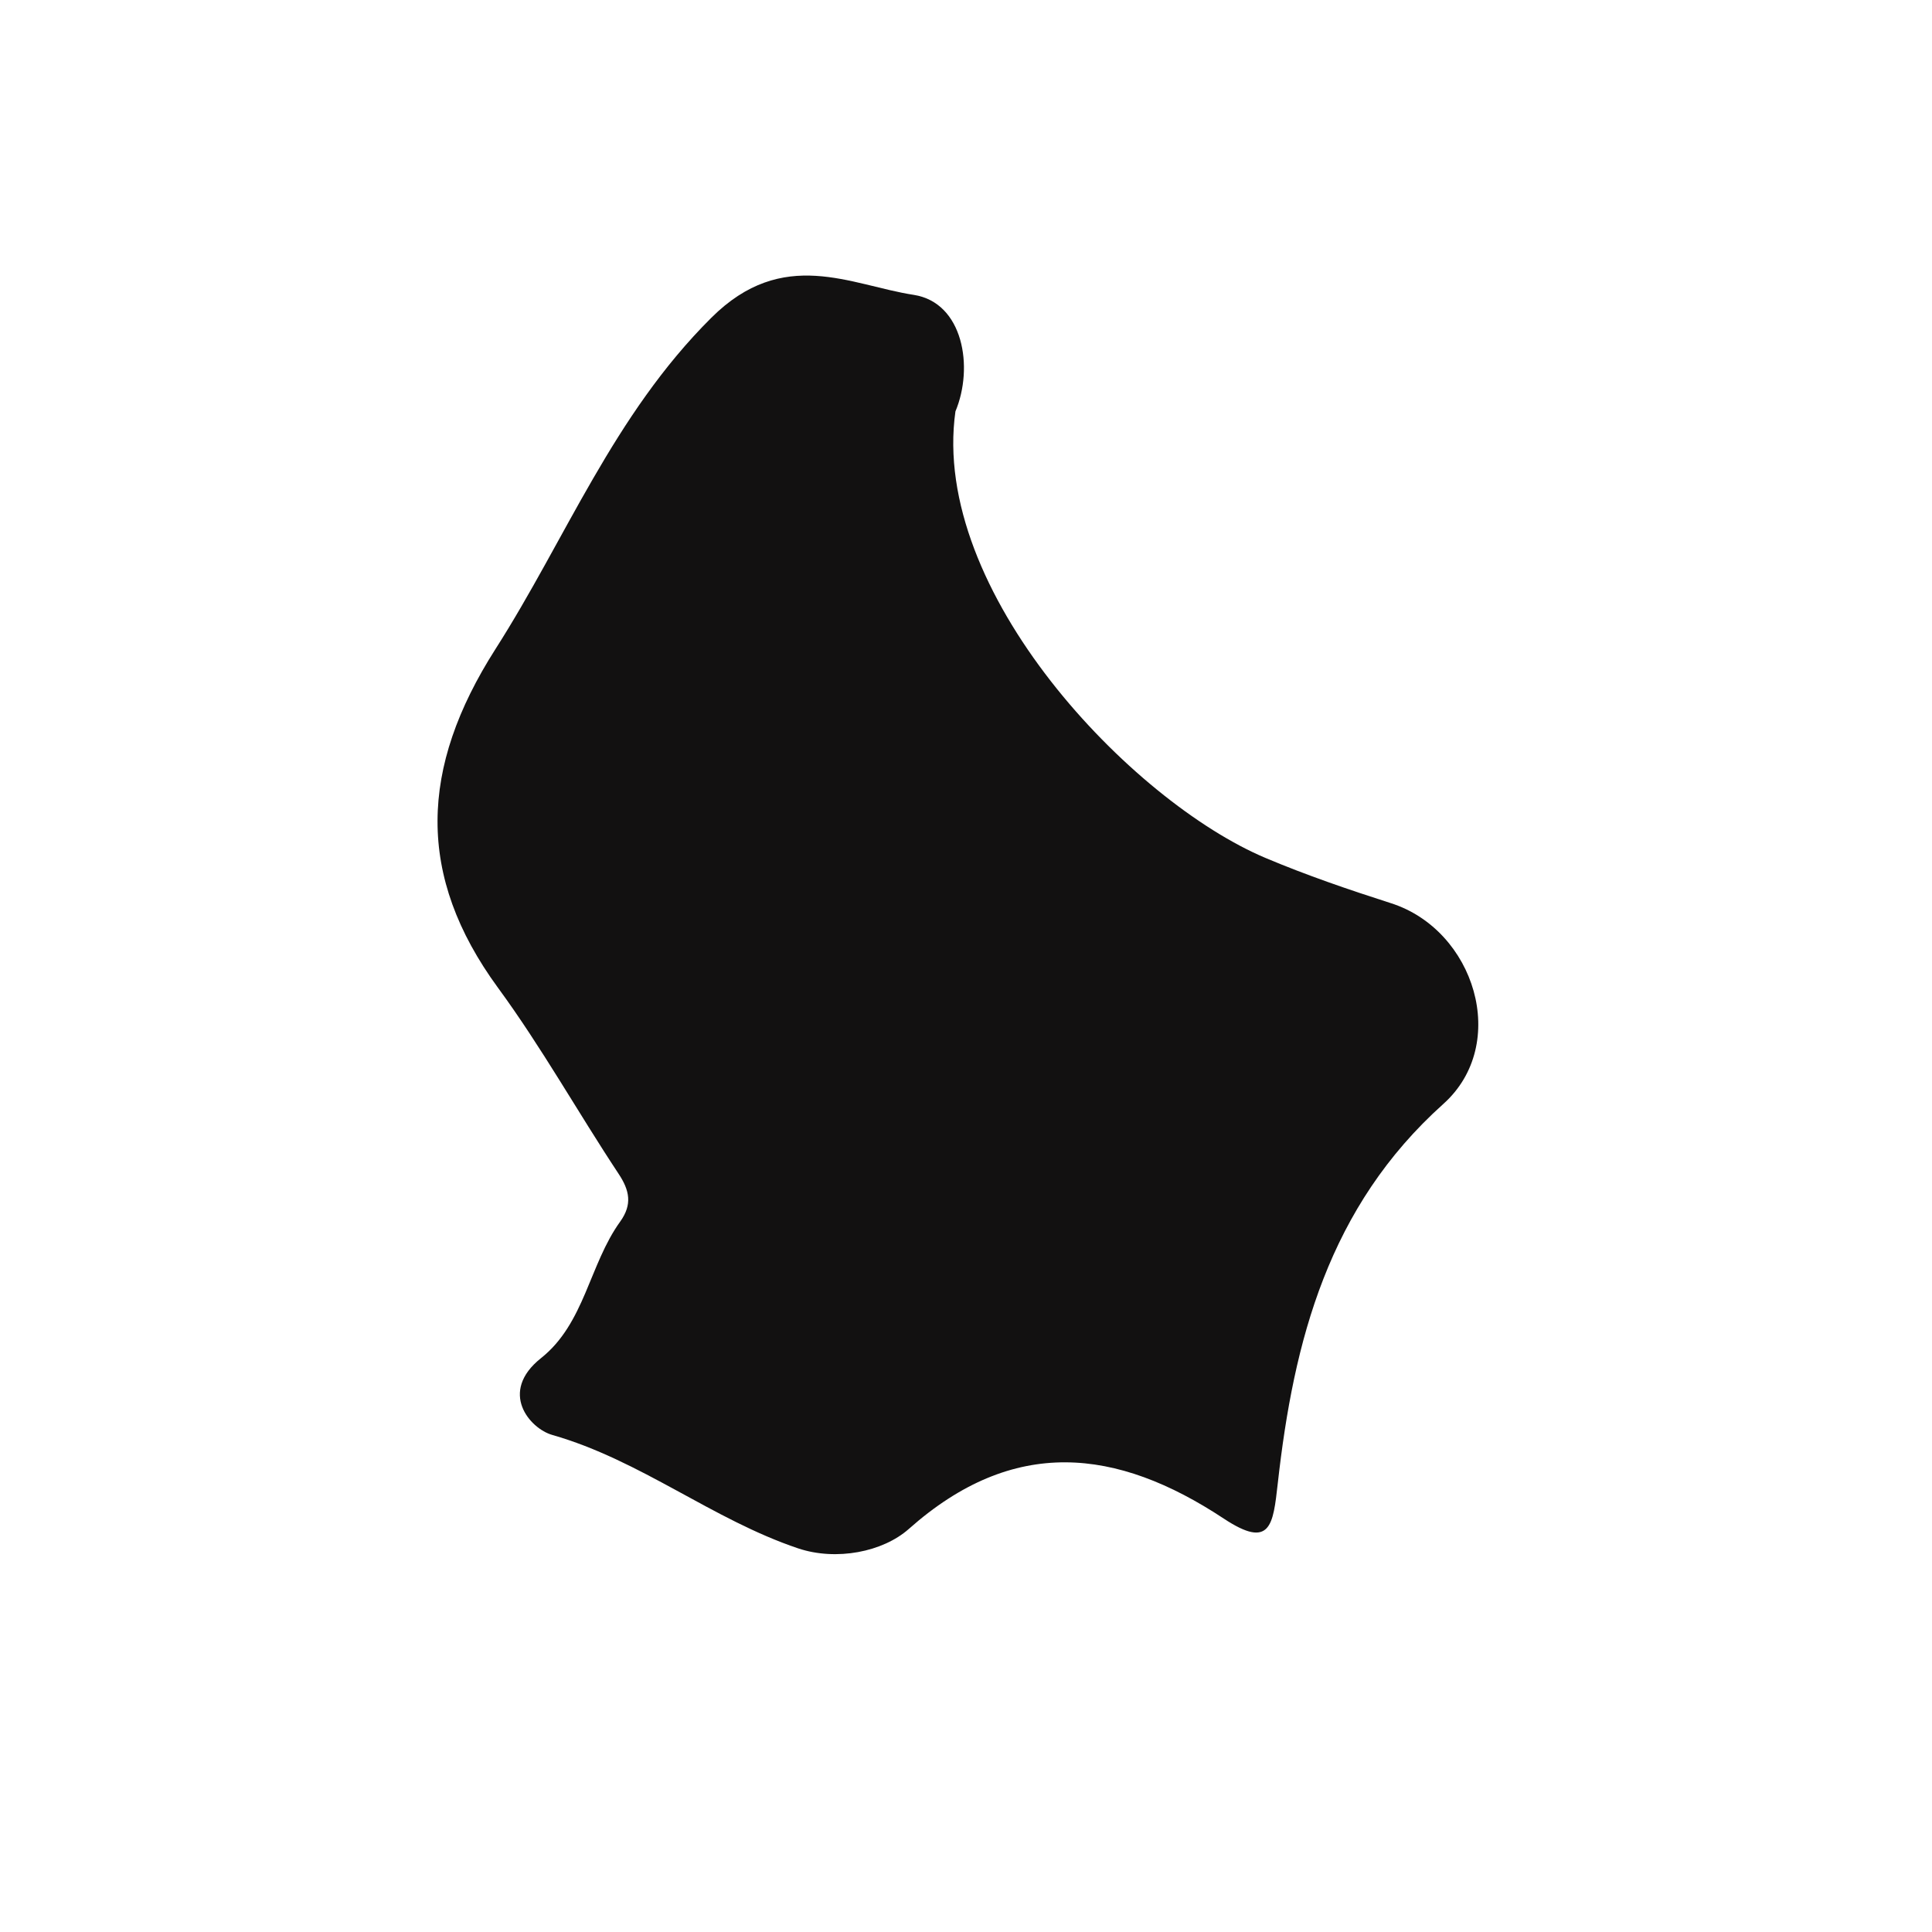
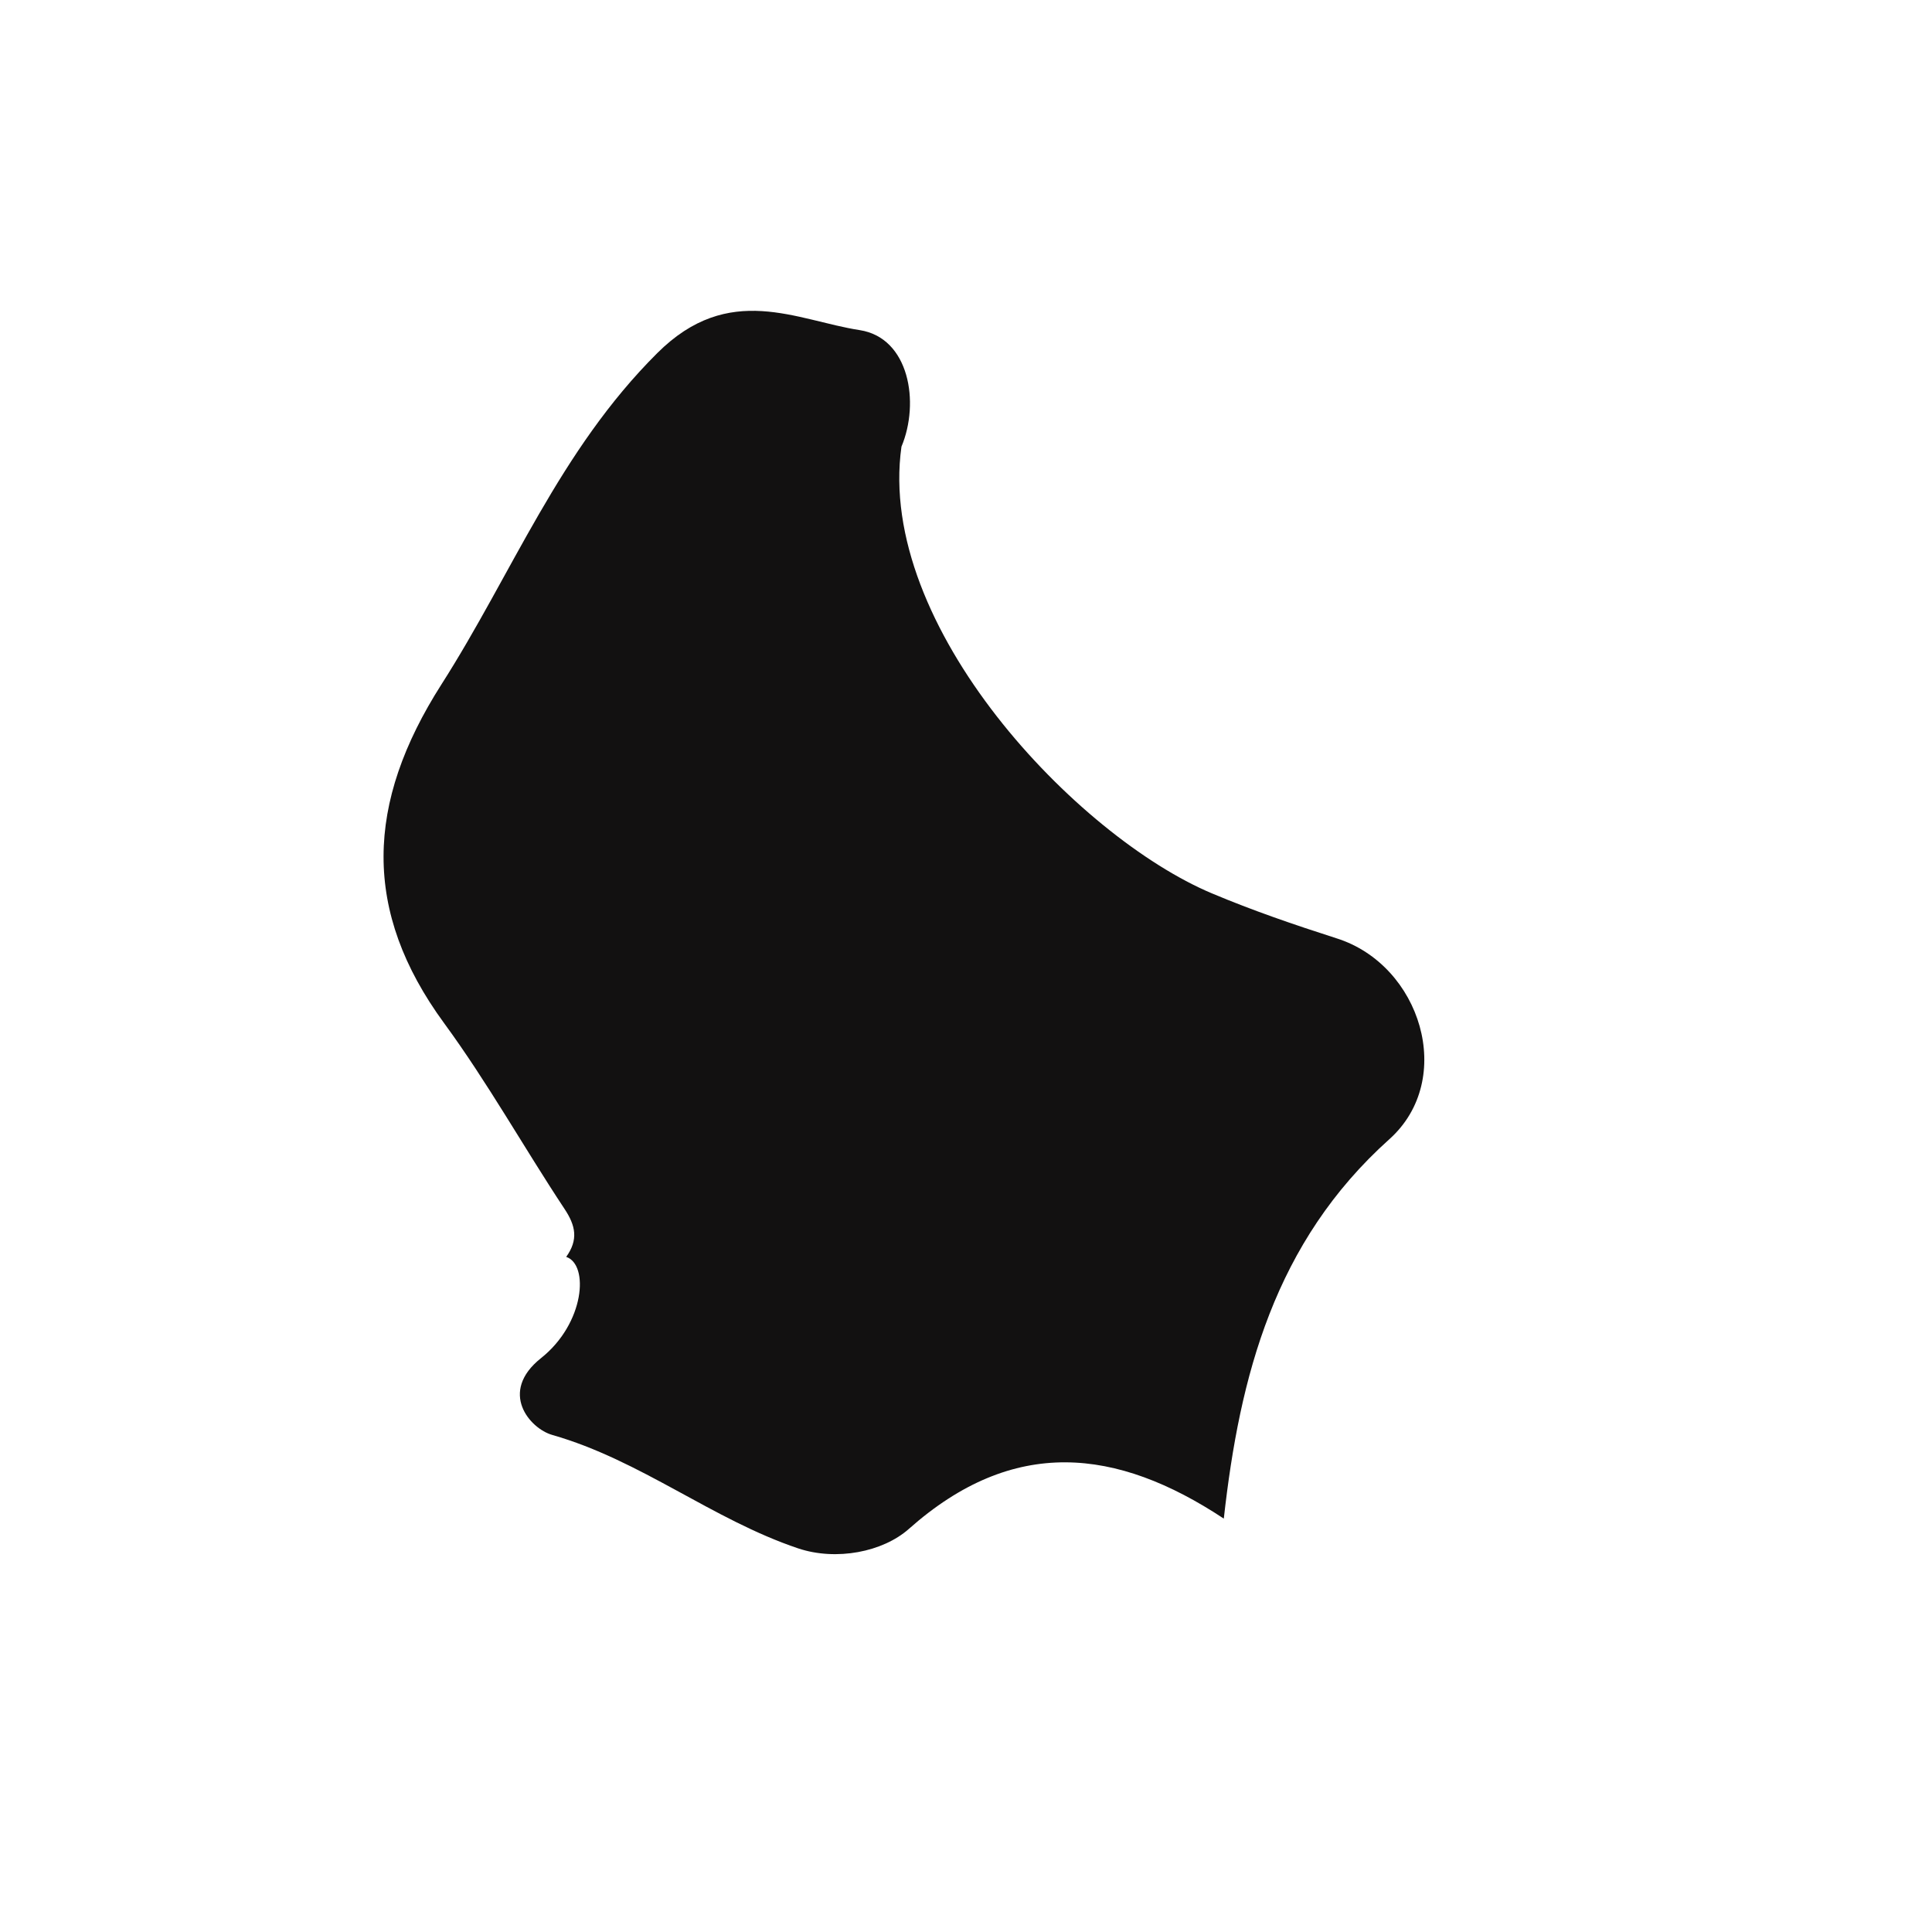
<svg xmlns="http://www.w3.org/2000/svg" version="1.1" id="Layer_1" x="0px" y="0px" width="32px" height="32px" viewBox="0 0 32 32" style="enable-background:new 0 0 32 32;" xml:space="preserve">
-   <path style="fill-rule:evenodd;clip-rule:evenodd;fill:#121111;" d="M8.962,22.494c-0.709,0.563-0.186,1.168,0.185,1.273  c1.468,0.42,2.654,1.402,4.073,1.879c0.632,0.211,1.402,0.06,1.833-0.322c1.734-1.54,3.441-1.345,5.217-0.171  c0.778,0.514,0.816,0.104,0.894-0.584c0.264-2.365,0.839-4.578,2.743-6.285c1.106-0.992,0.521-2.885-0.874-3.326  c-0.699-0.224-1.394-0.462-2.066-0.745c-2.227-0.936-5.562-4.419-5.142-7.399c0.307-0.732,0.129-1.802-0.69-1.93  c-1.045-0.16-2.164-0.807-3.354,0.38c-1.624,1.616-2.402,3.651-3.576,5.489c-1.254,1.966-1.316,3.751,0.045,5.61  c0.721,0.984,1.319,2.056,1.994,3.076c0.185,0.278,0.232,0.51,0.028,0.795C9.759,20.945,9.685,21.919,8.962,22.494z" />
+   <path style="fill-rule:evenodd;clip-rule:evenodd;fill:#121111;" d="M8.962,22.494c-0.709,0.563-0.186,1.168,0.185,1.273  c1.468,0.42,2.654,1.402,4.073,1.879c0.632,0.211,1.402,0.06,1.833-0.322c1.734-1.54,3.441-1.345,5.217-0.171  c0.264-2.365,0.839-4.578,2.743-6.285c1.106-0.992,0.521-2.885-0.874-3.326  c-0.699-0.224-1.394-0.462-2.066-0.745c-2.227-0.936-5.562-4.419-5.142-7.399c0.307-0.732,0.129-1.802-0.69-1.93  c-1.045-0.16-2.164-0.807-3.354,0.38c-1.624,1.616-2.402,3.651-3.576,5.489c-1.254,1.966-1.316,3.751,0.045,5.61  c0.721,0.984,1.319,2.056,1.994,3.076c0.185,0.278,0.232,0.51,0.028,0.795C9.759,20.945,9.685,21.919,8.962,22.494z" />
</svg>